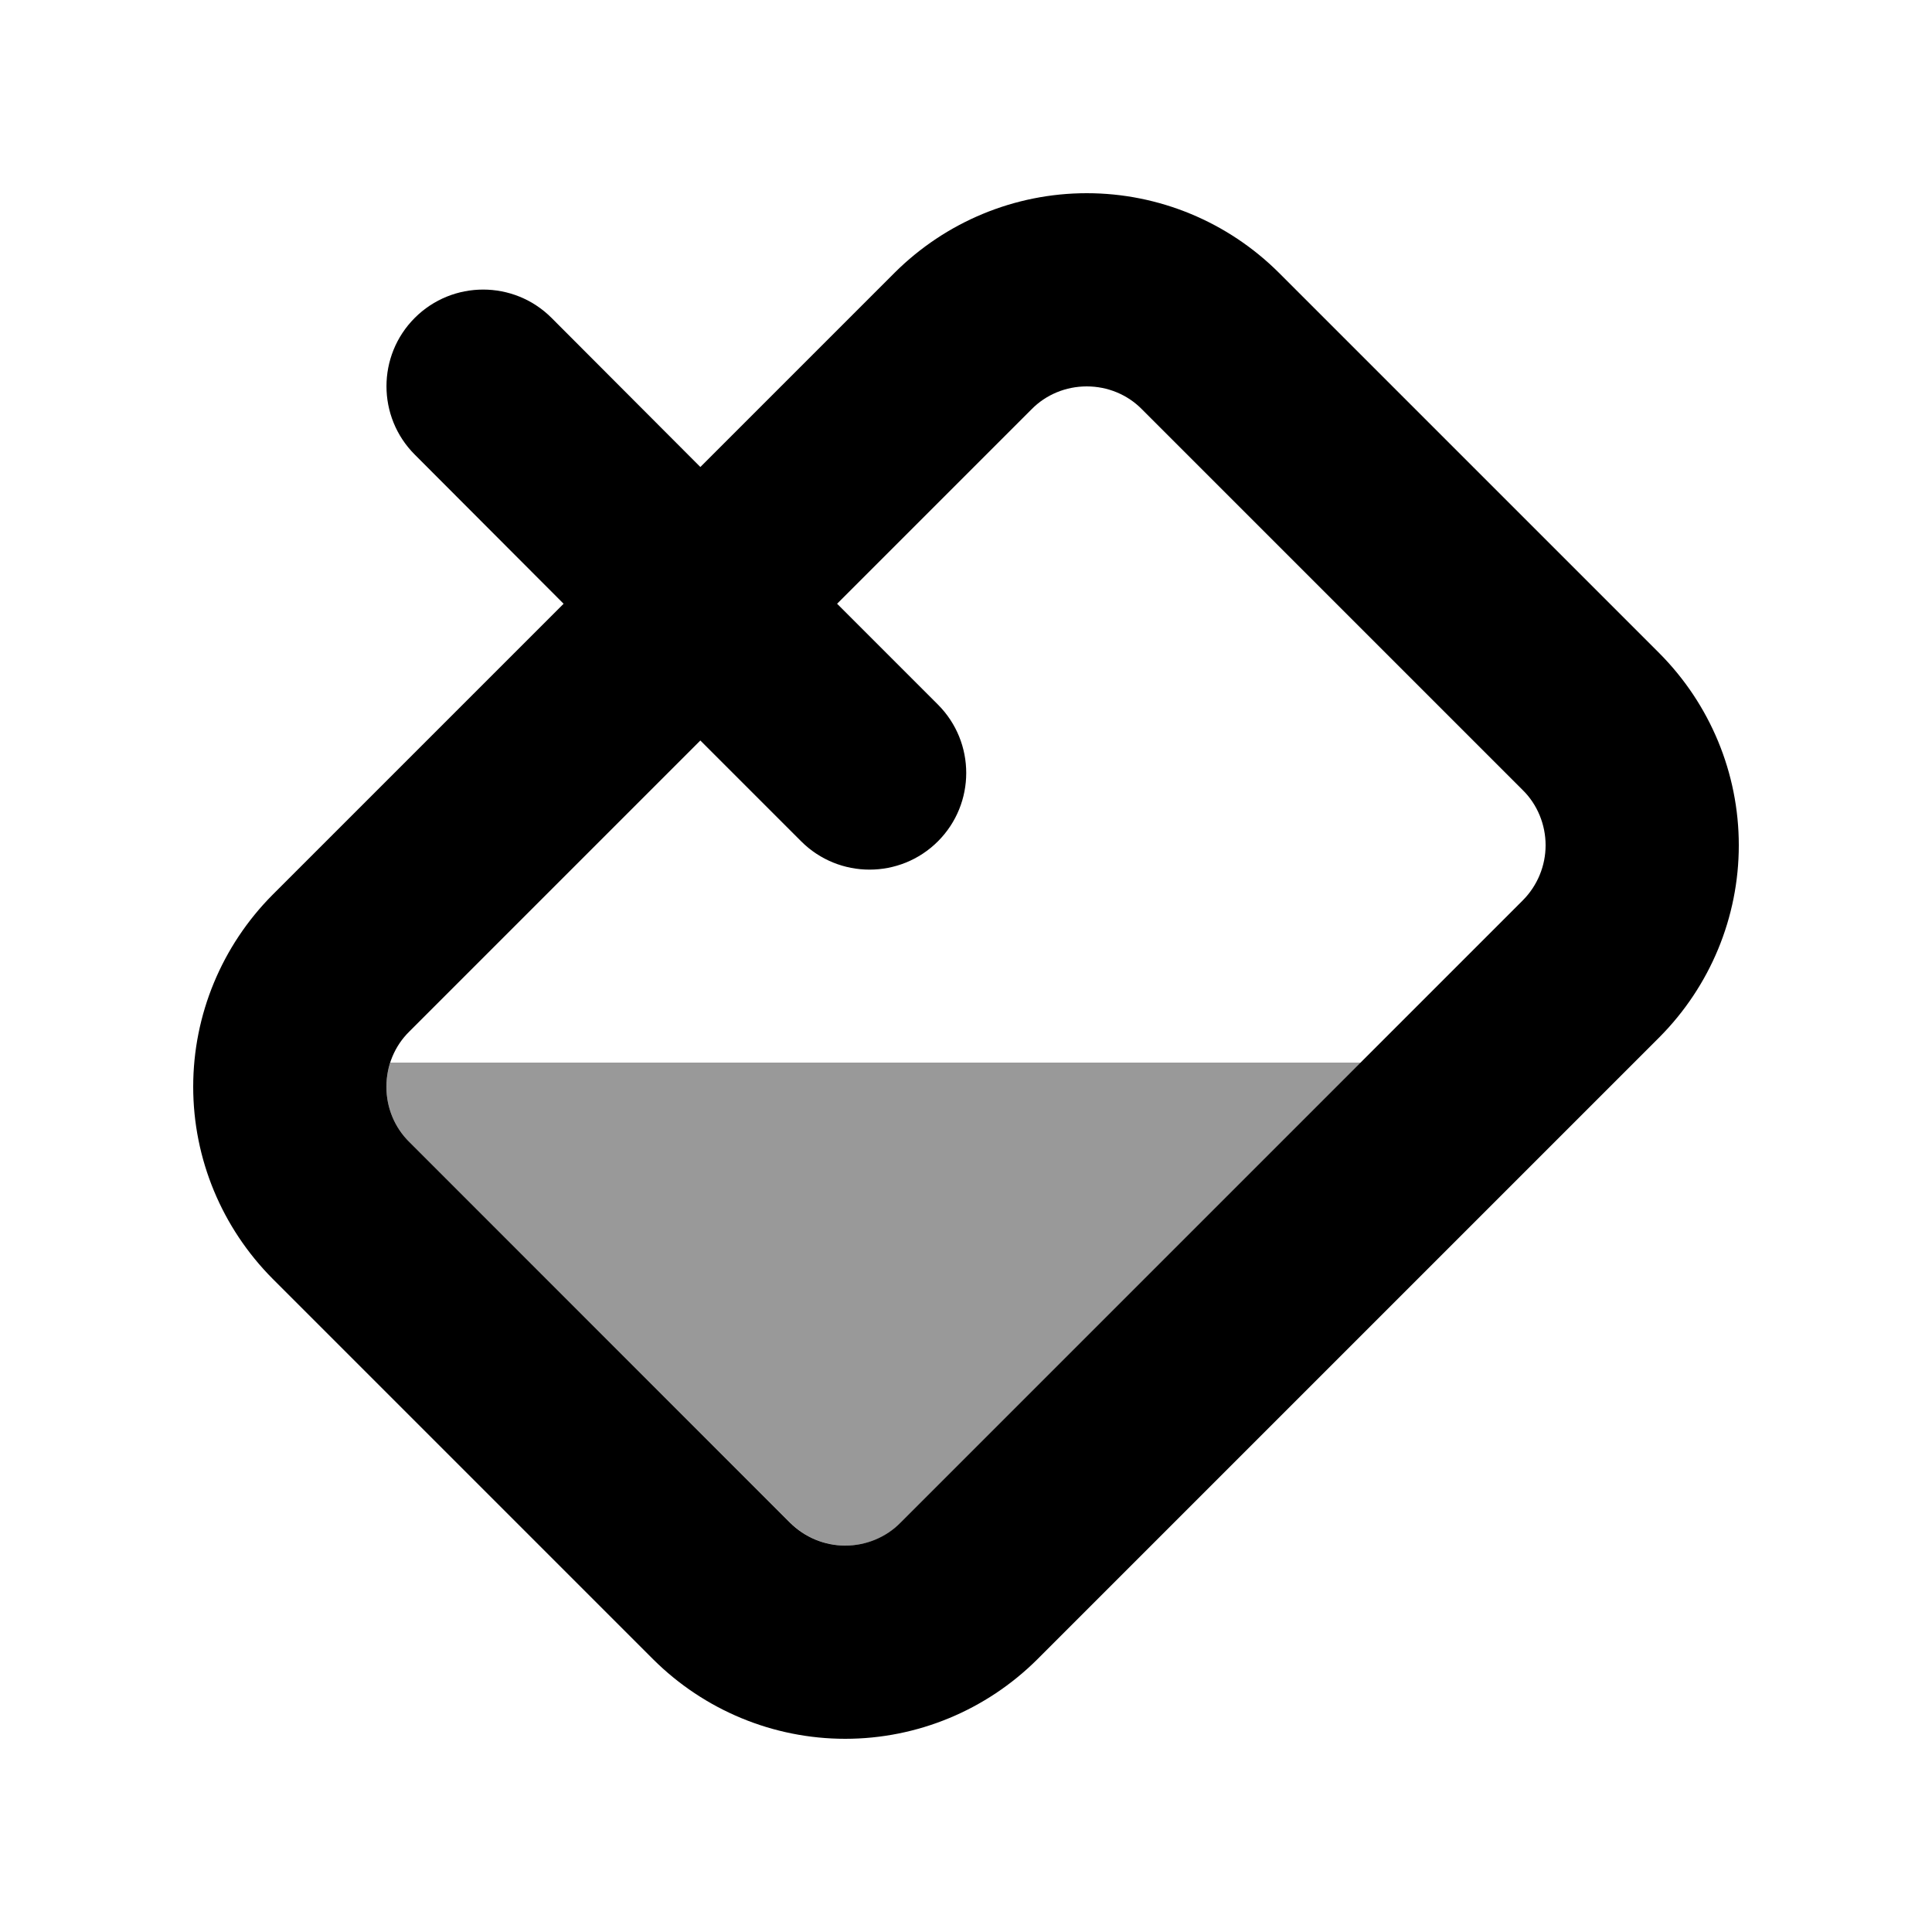
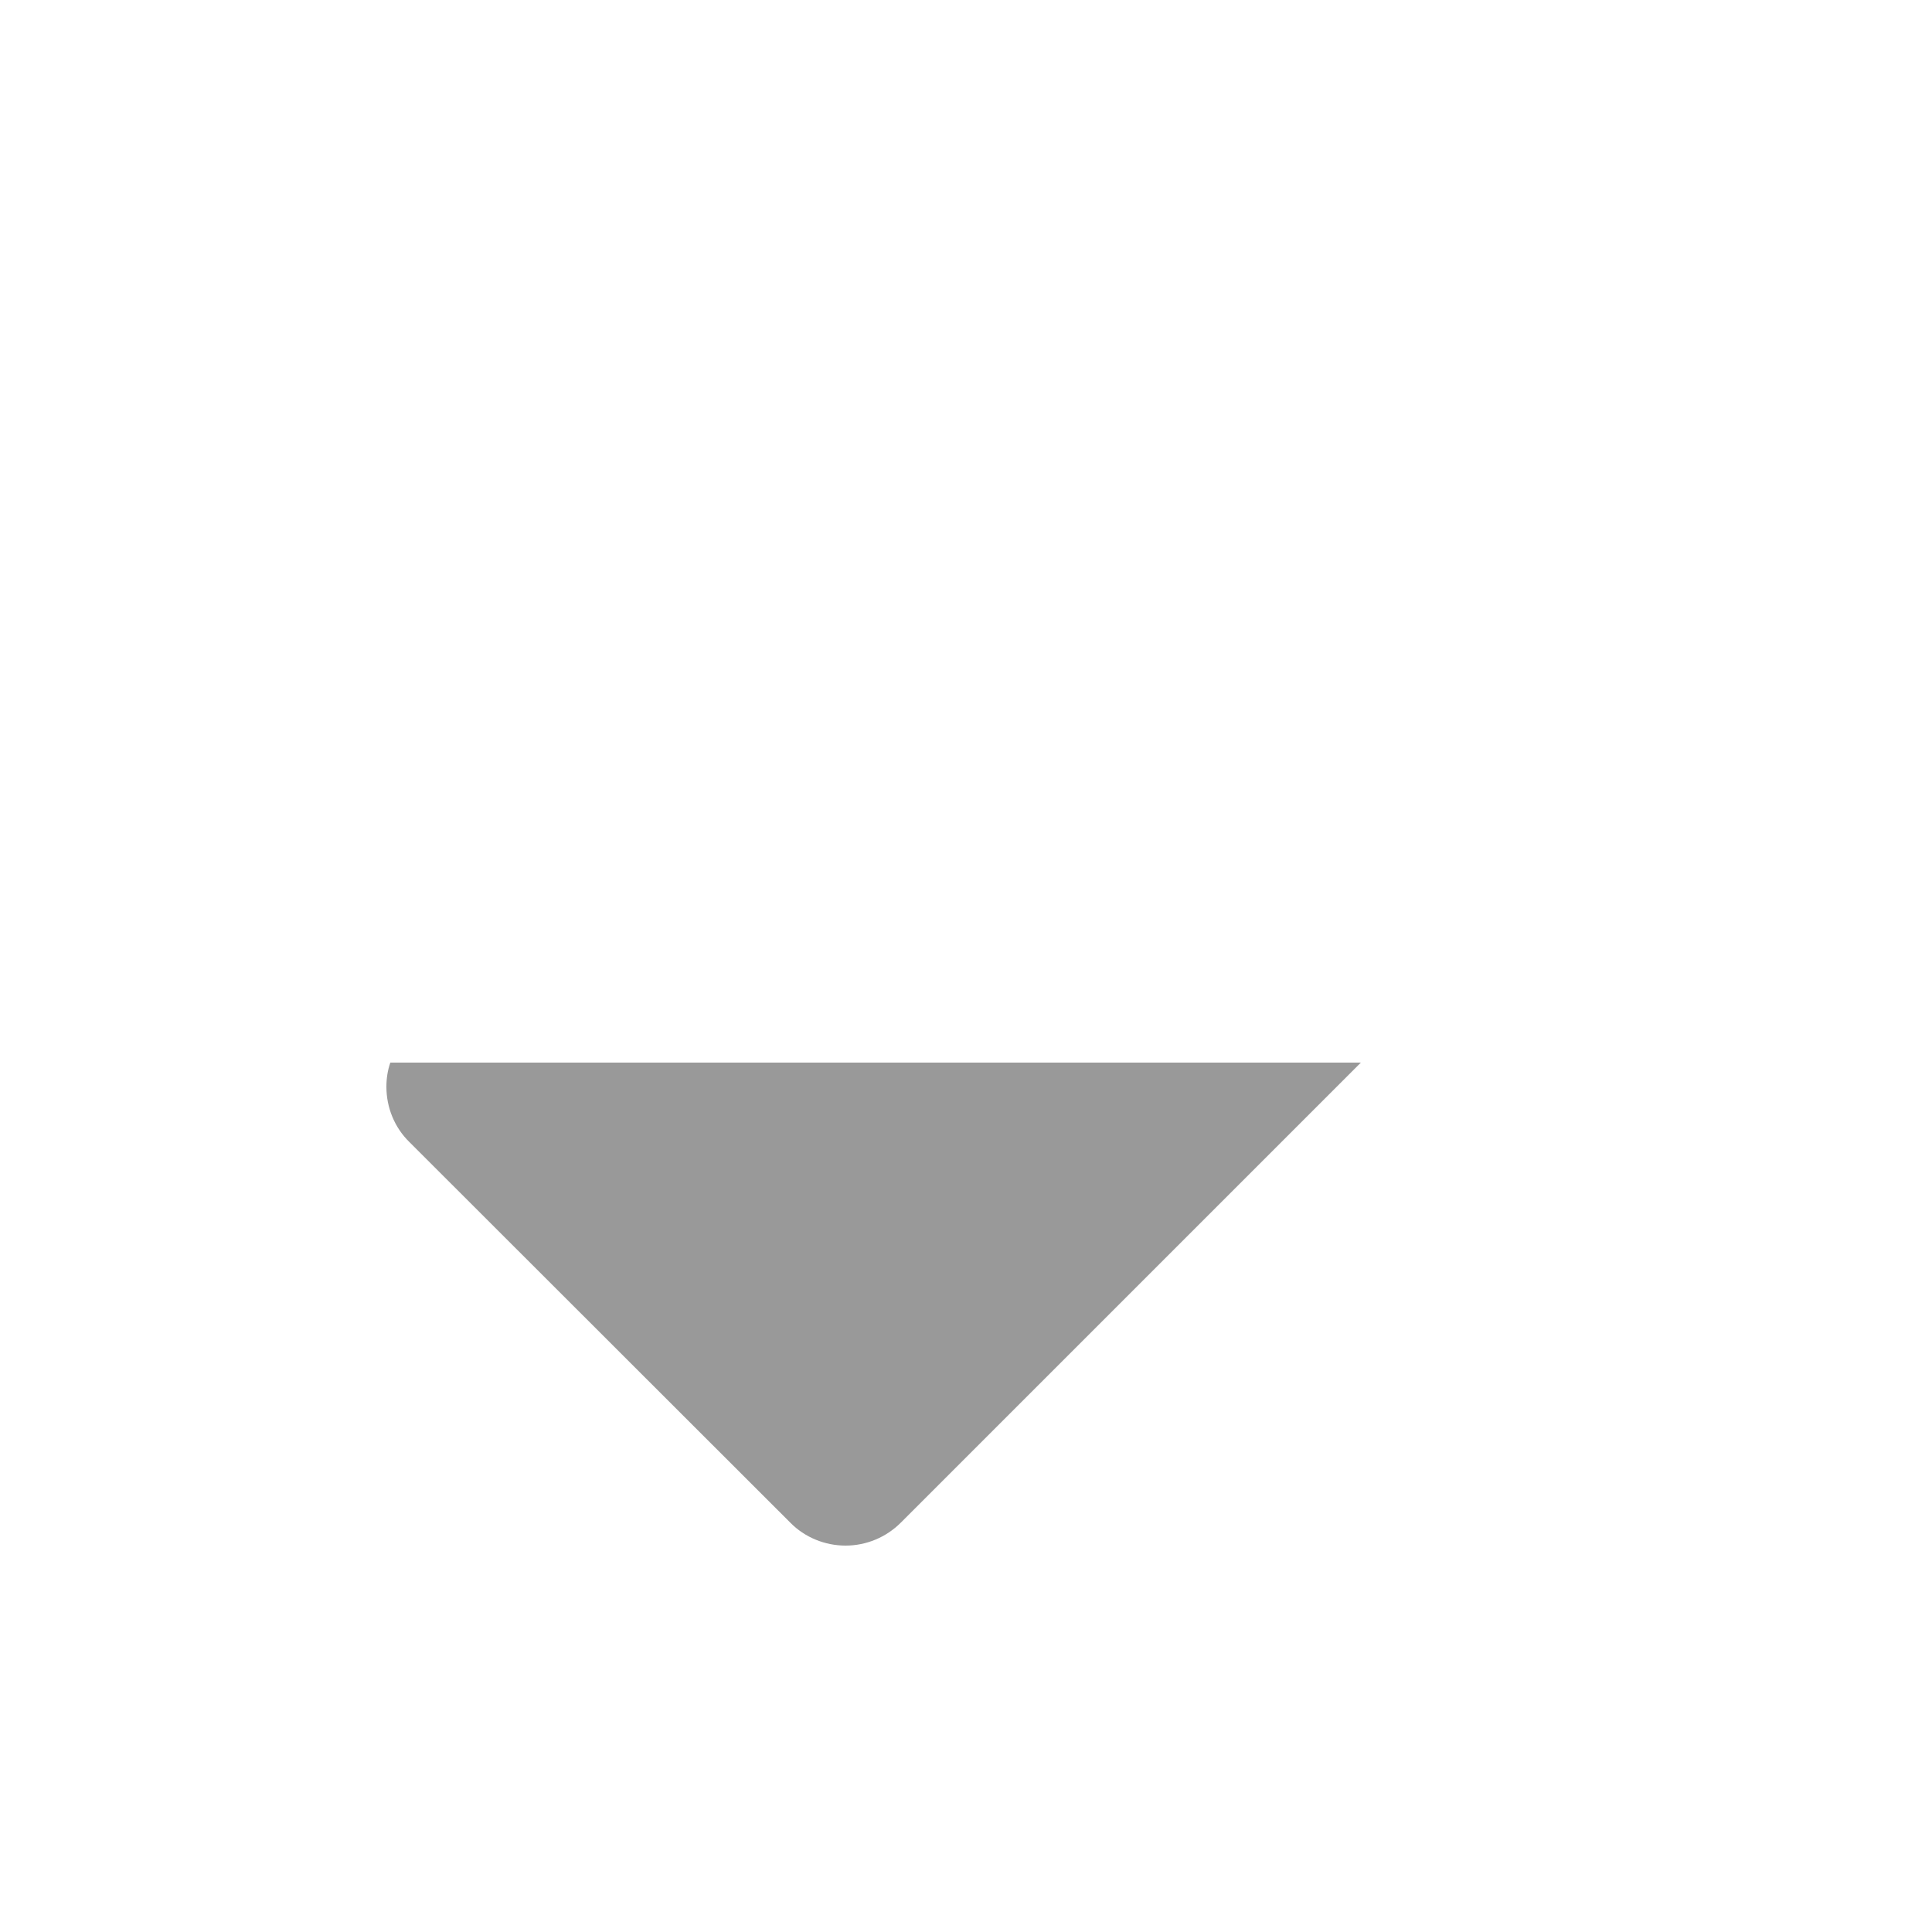
<svg xmlns="http://www.w3.org/2000/svg" viewBox="0 0 640 640">
  <path opacity=".4" fill="currentColor" d="M128 360C128 357.3 128.4 354.6 129.3 352L450.8 352L298.4 504.4C293.5 509.3 286.9 512 280.1 512C273.3 512 266.6 509.3 261.8 504.4L135.6 378.3C130.7 373.5 128 366.9 128 360z" />
-   <path fill="currentColor" d="M341.7 135.6L277.3 200L310.7 233.4C323.2 245.9 323.2 266.2 310.7 278.7C298.2 291.2 277.9 291.2 265.4 278.7L232 245.3L135.6 341.7C130.7 346.5 128 353.1 128 360C128 366.9 130.7 373.5 135.6 378.3L261.7 504.4C266.6 509.3 273.2 512 280 512C286.8 512 293.5 509.3 298.3 504.4L504.4 298.3C509.3 293.4 512 286.8 512 280C512 273.2 509.3 266.5 504.4 261.7L378.3 135.6C373.5 130.7 366.9 128 360 128C353.1 128 346.5 130.7 341.7 135.6zM232 154.7L296.4 90.3C313.3 73.5 336.1 64 360 64C383.9 64 406.7 73.5 423.6 90.3L549.7 216.4C566.5 233.3 576 256.1 576 280C576 303.9 566.5 326.7 549.7 343.6L343.6 549.7C326.7 566.5 303.9 576 280 576C256.1 576 233.3 566.5 216.4 549.7L90.3 423.6C73.5 406.7 64 383.9 64 360C64 336.1 73.5 313.3 90.3 296.4L186.7 200L137.4 150.6C124.9 138.1 124.9 117.8 137.4 105.3C149.9 92.8 170.2 92.8 182.7 105.3L232 154.7z" />
</svg>